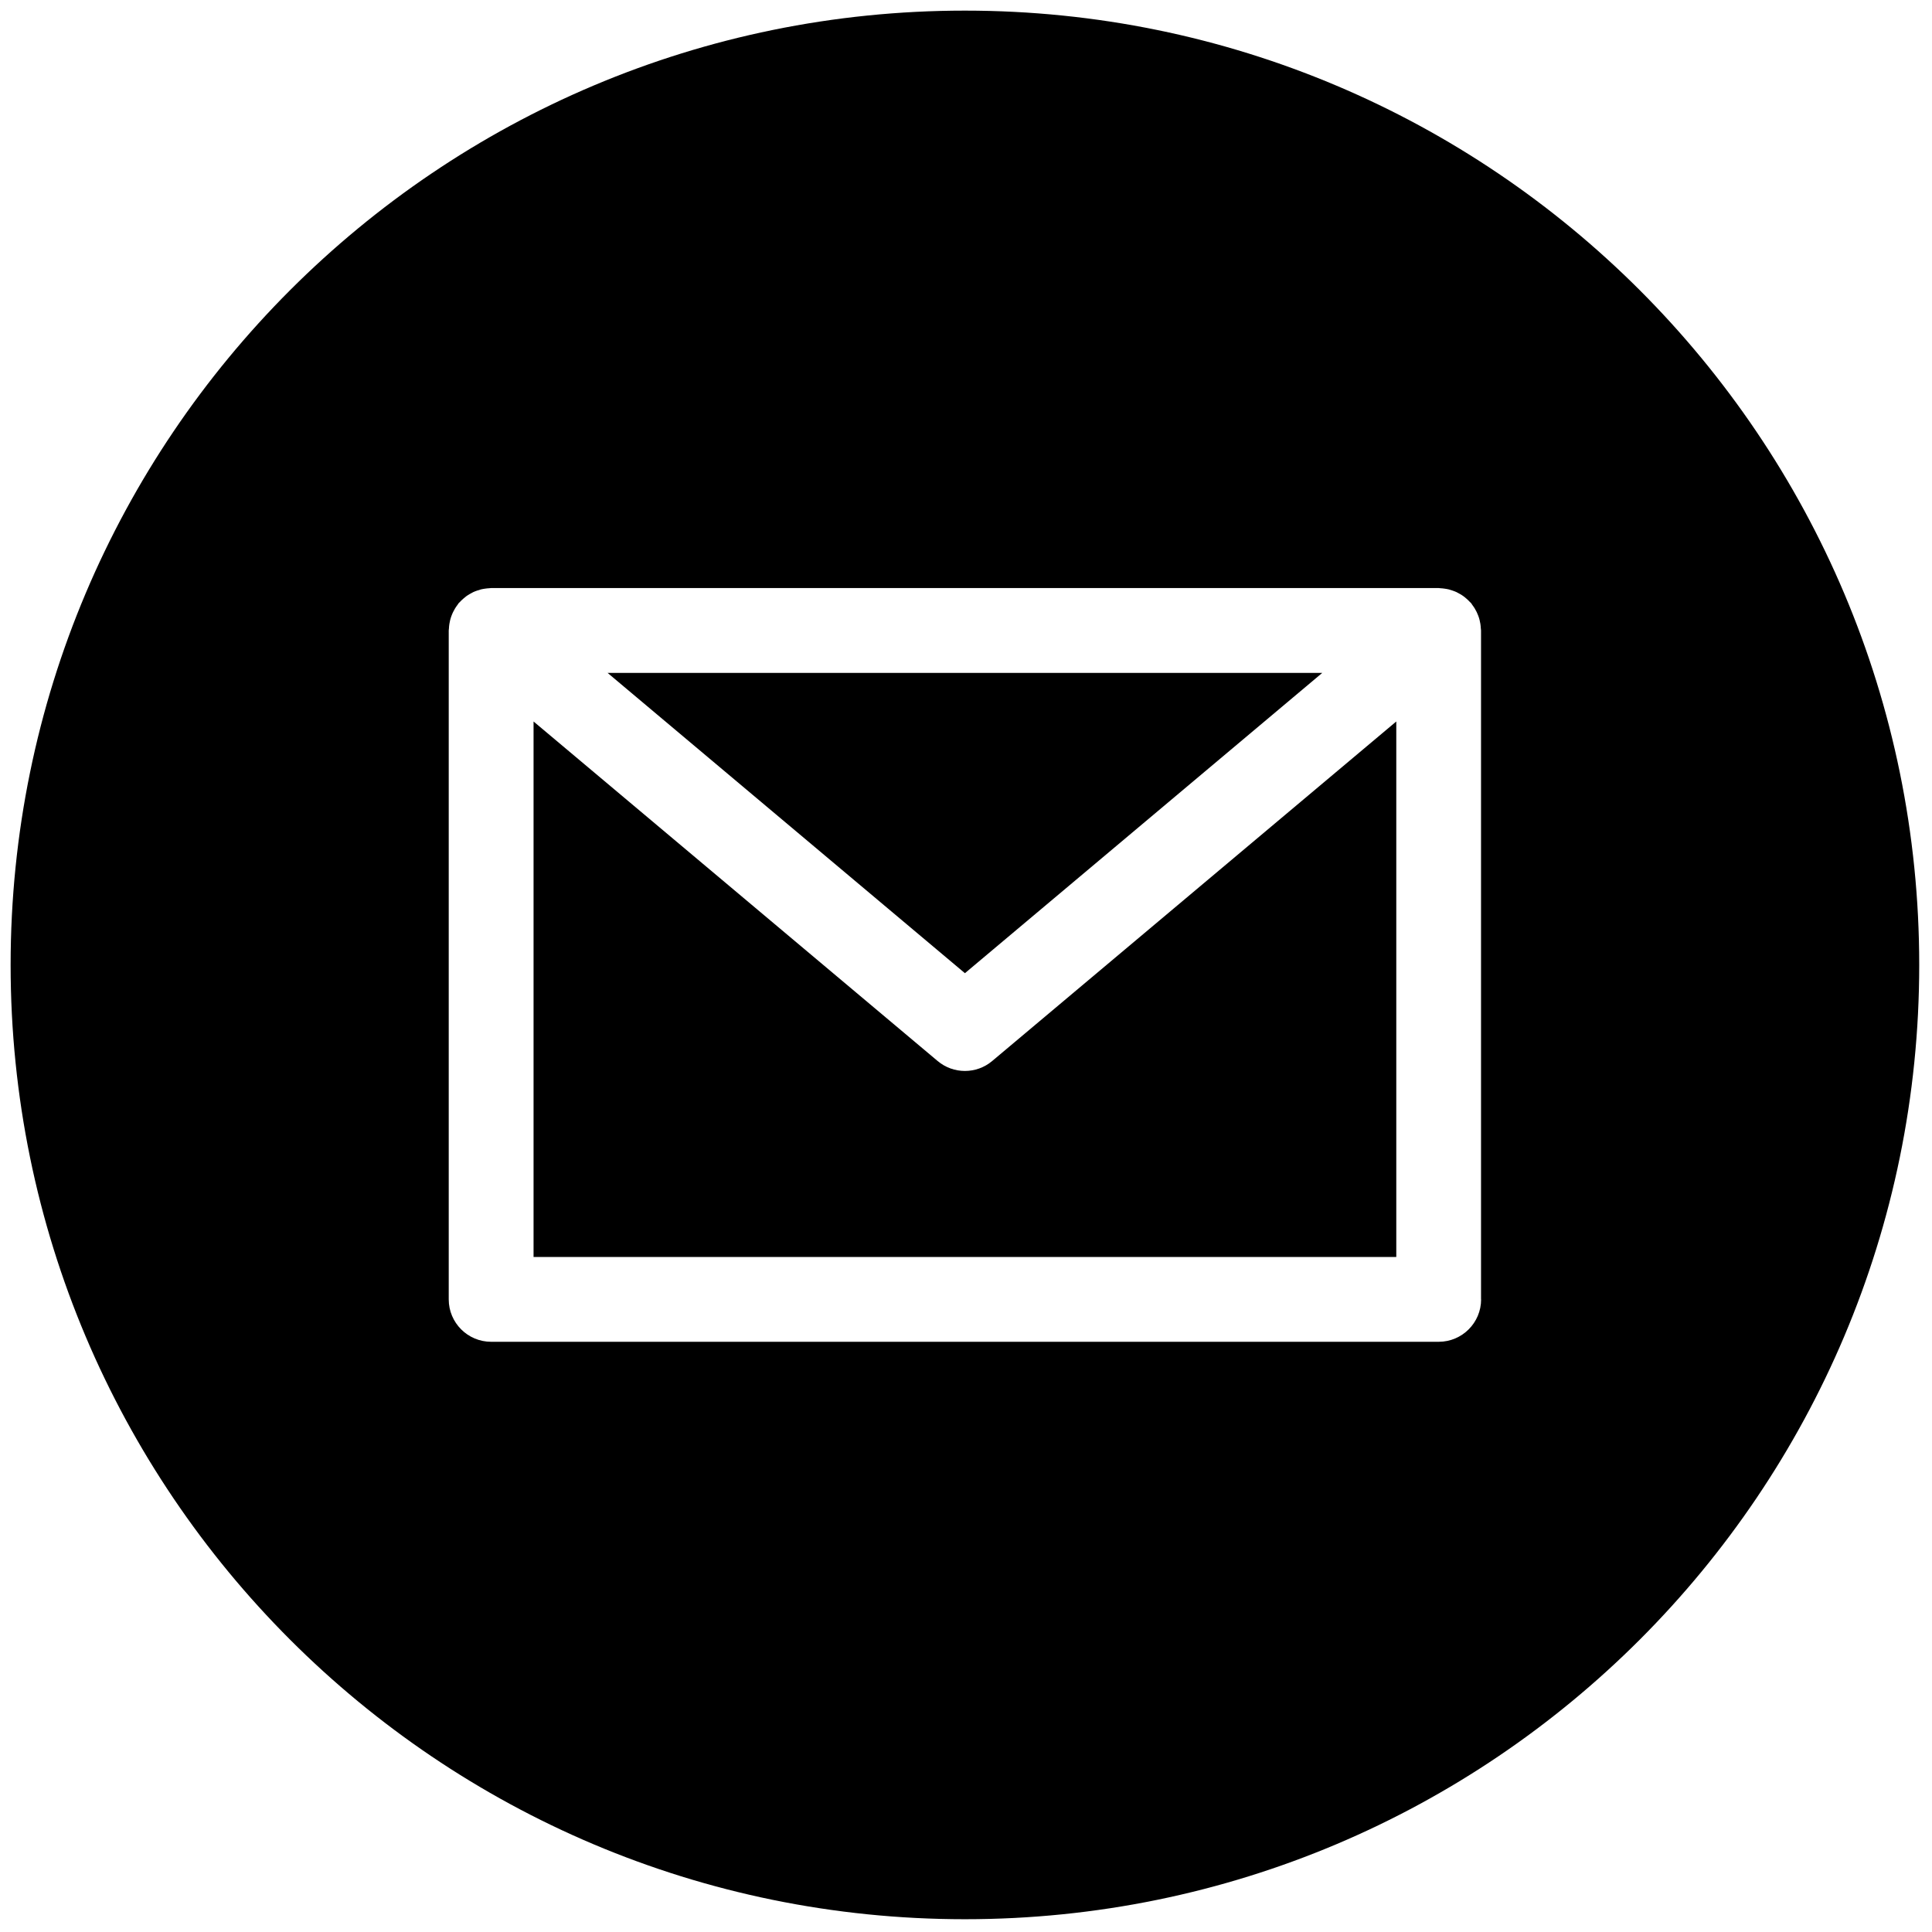
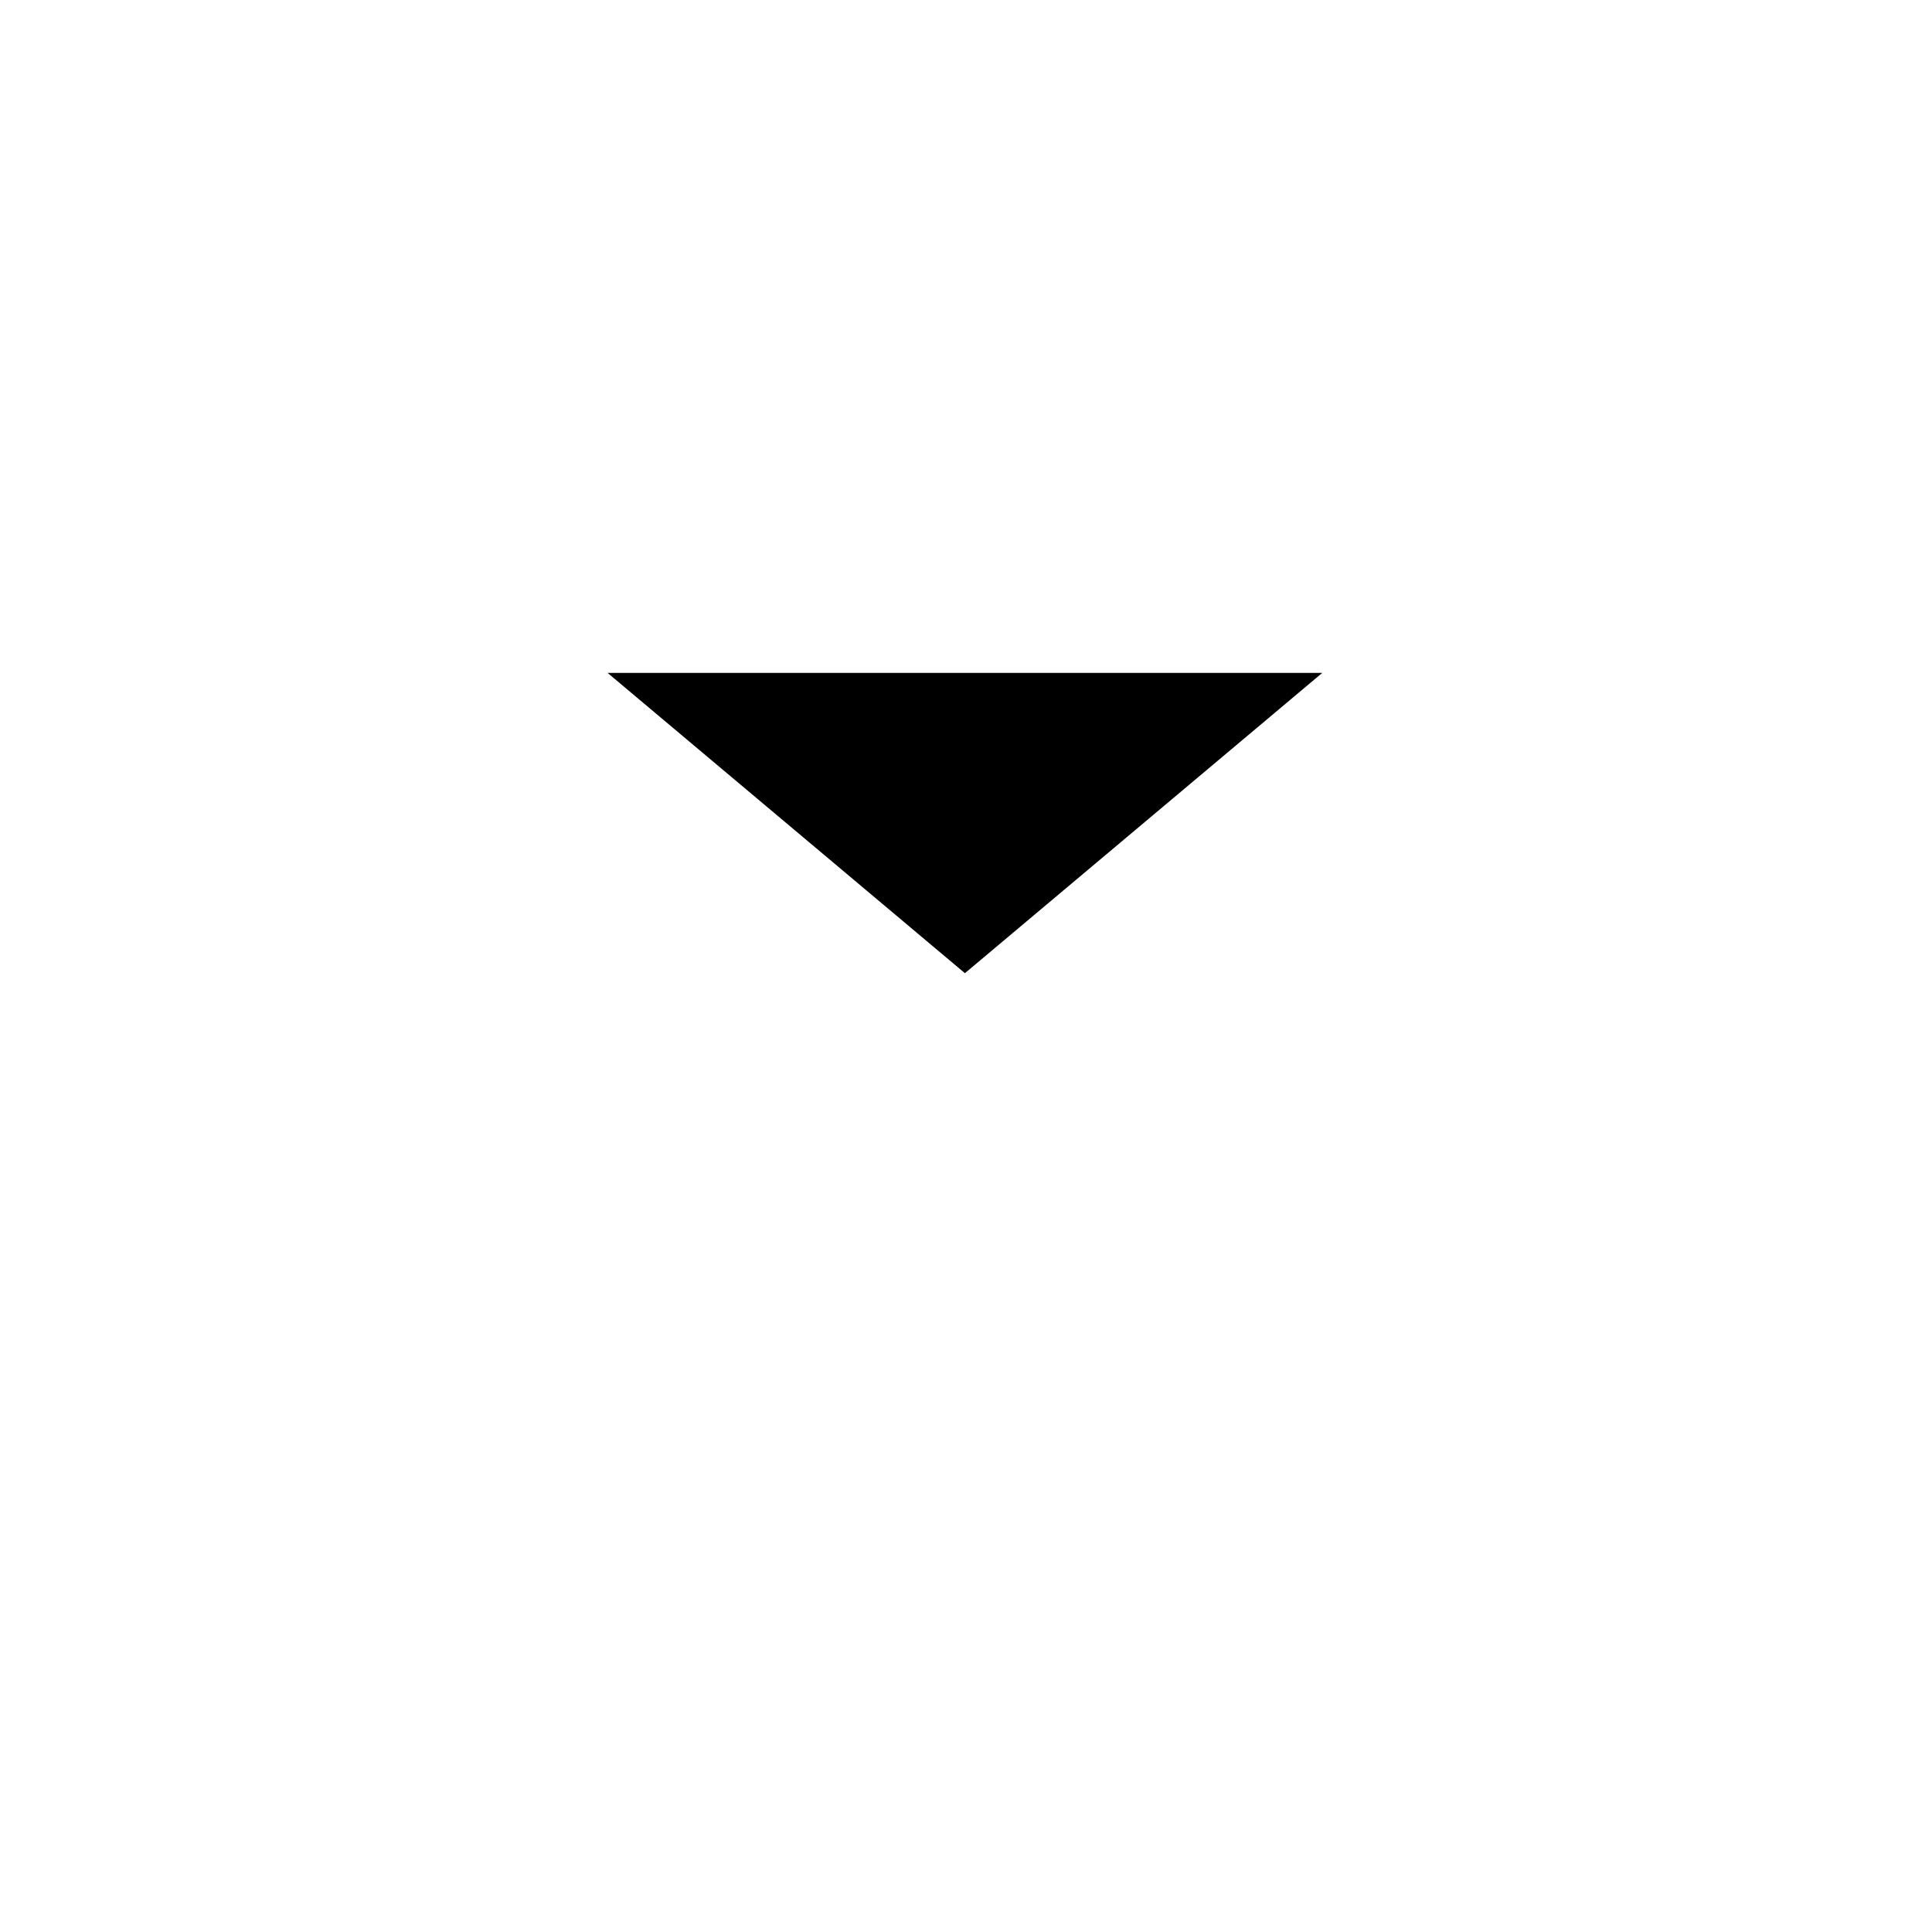
<svg xmlns="http://www.w3.org/2000/svg" version="1.1" width="256" height="256" viewBox="0 0 256 256" xml:space="preserve">
  <g style="stroke: none; stroke-width: 0; stroke-dasharray: none; stroke-linecap: butt; stroke-linejoin: miter; stroke-miterlimit: 10; fill: none; fill-rule: nonzero; opacity: 1;" transform="translate(1.407 1.407) scale(2.81 2.81)">
-     <path d="M 46.286 49.531 C 45.915 49.844 45.458 50 45 50 s -0.915 -0.156 -1.287 -0.469 l -19.054 -16.01 v 25.251 h 40.682 V 33.52 L 46.286 49.531 z" style="stroke: none; stroke-width: 1; stroke-dasharray: none; stroke-linecap: butt; stroke-linejoin: miter; stroke-miterlimit: 10; fill: rgb(0,0,0); fill-rule: nonzero; opacity: 1;" transform=" matrix(1 0 0 1 0 0) " stroke-linecap="round" />
    <polygon points="61.85,31.23 28.15,31.23 45,45.39 " style="stroke: none; stroke-width: 1; stroke-dasharray: none; stroke-linecap: butt; stroke-linejoin: miter; stroke-miterlimit: 10; fill: rgb(0,0,0); fill-rule: nonzero; opacity: 1;" transform="  matrix(1 0 0 1 0 0) " />
-     <path d="M 45 0 C 20.147 0 0 20.147 0 45 c 0 24.853 20.147 45 45 45 s 45 -20.147 45 -45 C 90 20.147 69.853 0 45 0 z M 69.341 60.771 c 0 1.104 -0.896 2 -2 2 H 22.659 c -1.104 0 -2 -0.896 -2 -2 V 29.228 c 0 -0.034 0.008 -0.065 0.01 -0.098 c 0.003 -0.071 0.01 -0.141 0.021 -0.212 c 0.01 -0.062 0.022 -0.123 0.037 -0.183 c 0.016 -0.064 0.036 -0.126 0.059 -0.189 c 0.023 -0.062 0.048 -0.123 0.077 -0.182 c 0.027 -0.056 0.057 -0.111 0.089 -0.165 c 0.037 -0.061 0.076 -0.119 0.119 -0.175 c 0.02 -0.027 0.034 -0.056 0.056 -0.082 c 0.018 -0.022 0.041 -0.037 0.06 -0.058 c 0.047 -0.052 0.097 -0.099 0.15 -0.146 c 0.048 -0.042 0.096 -0.084 0.146 -0.121 c 0.052 -0.038 0.107 -0.071 0.162 -0.104 c 0.056 -0.033 0.112 -0.065 0.171 -0.093 c 0.058 -0.027 0.118 -0.049 0.179 -0.07 c 0.062 -0.022 0.123 -0.042 0.186 -0.058 c 0.061 -0.015 0.123 -0.025 0.186 -0.034 c 0.069 -0.01 0.137 -0.018 0.206 -0.021 c 0.029 -0.001 0.055 -0.008 0.084 -0.008 h 44.682 c 0.031 0 0.059 0.008 0.089 0.009 c 0.066 0.003 0.13 0.01 0.195 0.02 c 0.067 0.01 0.133 0.02 0.197 0.036 c 0.06 0.015 0.118 0.034 0.176 0.055 c 0.064 0.022 0.126 0.045 0.187 0.073 c 0.057 0.027 0.112 0.058 0.166 0.09 c 0.057 0.033 0.112 0.067 0.165 0.106 c 0.051 0.037 0.098 0.078 0.146 0.12 c 0.052 0.046 0.102 0.094 0.149 0.145 c 0.019 0.021 0.042 0.036 0.06 0.058 c 0.022 0.026 0.036 0.056 0.056 0.083 c 0.043 0.056 0.082 0.114 0.119 0.174 c 0.033 0.055 0.063 0.11 0.09 0.166 c 0.028 0.059 0.053 0.118 0.076 0.18 c 0.023 0.063 0.043 0.126 0.059 0.191 c 0.015 0.06 0.027 0.12 0.037 0.181 c 0.011 0.071 0.018 0.142 0.021 0.213 c 0.002 0.033 0.01 0.065 0.01 0.098 V 60.771 z" style="stroke: none; stroke-width: 1; stroke-dasharray: none; stroke-linecap: butt; stroke-linejoin: miter; stroke-miterlimit: 10; fill: rgb(0,0,0); fill-rule: nonzero; opacity: 1;" transform=" matrix(1 0 0 1 0 0) " stroke-linecap="round" />
  </g>
</svg>